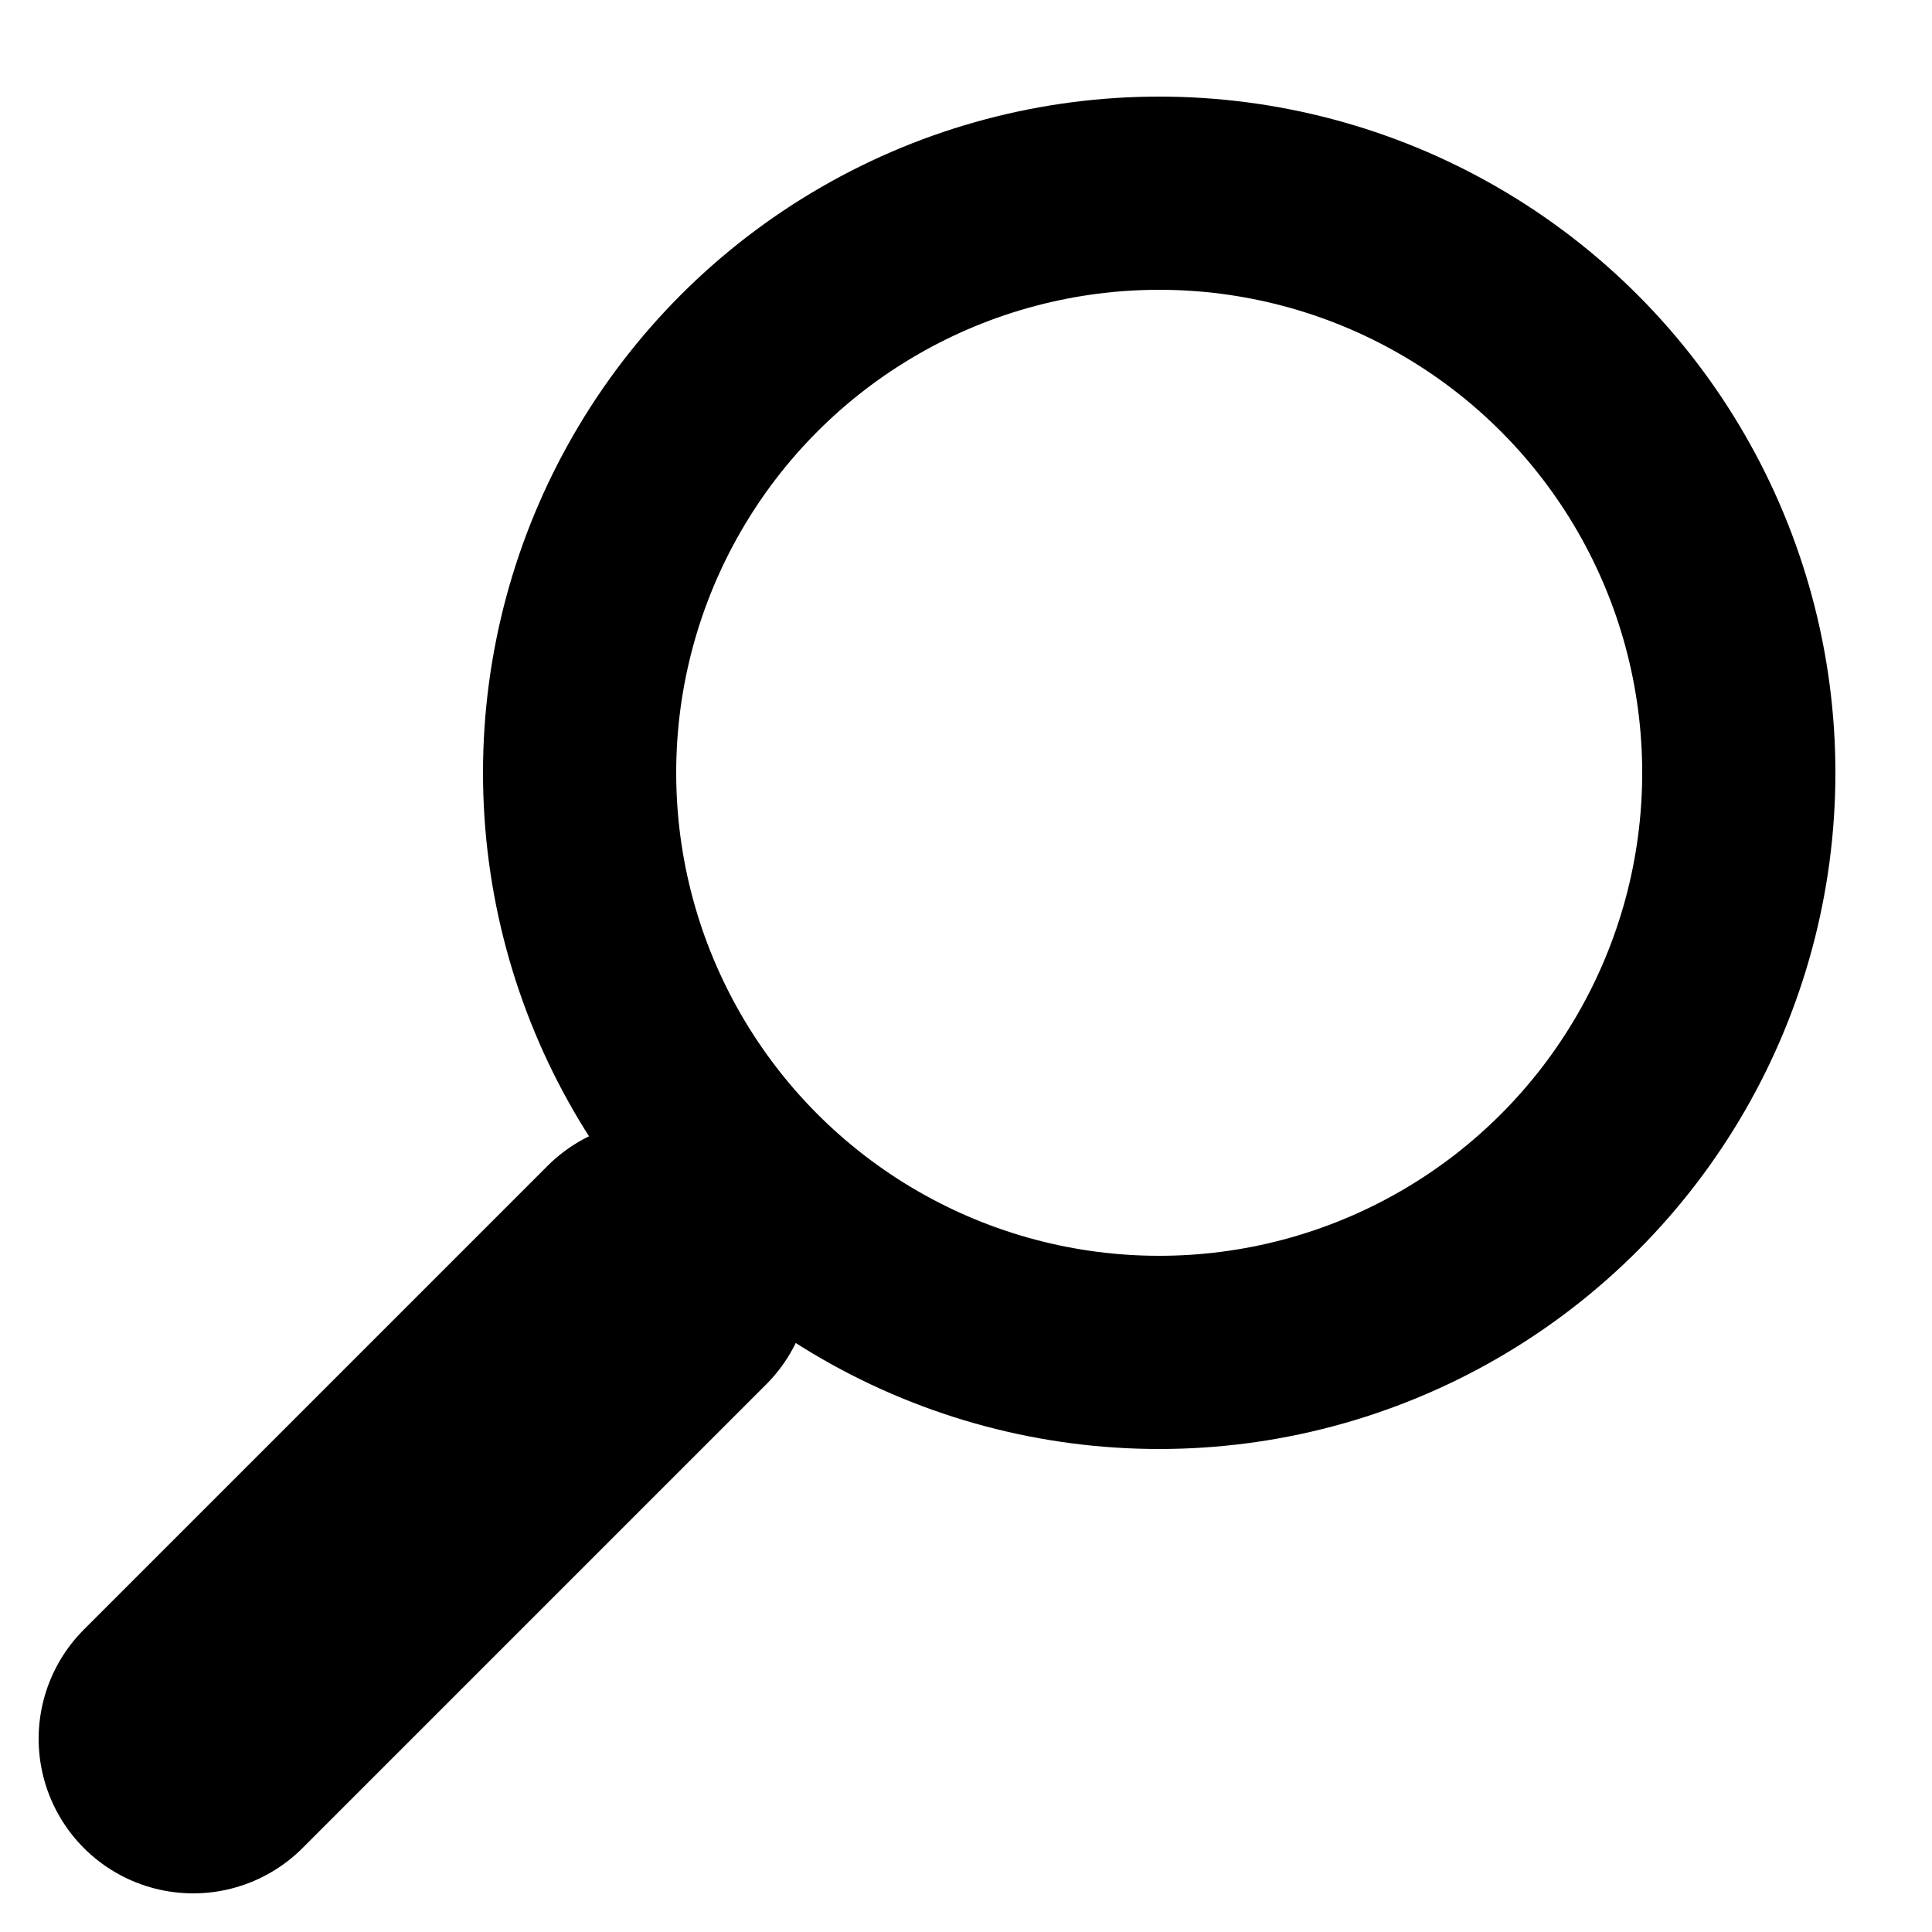
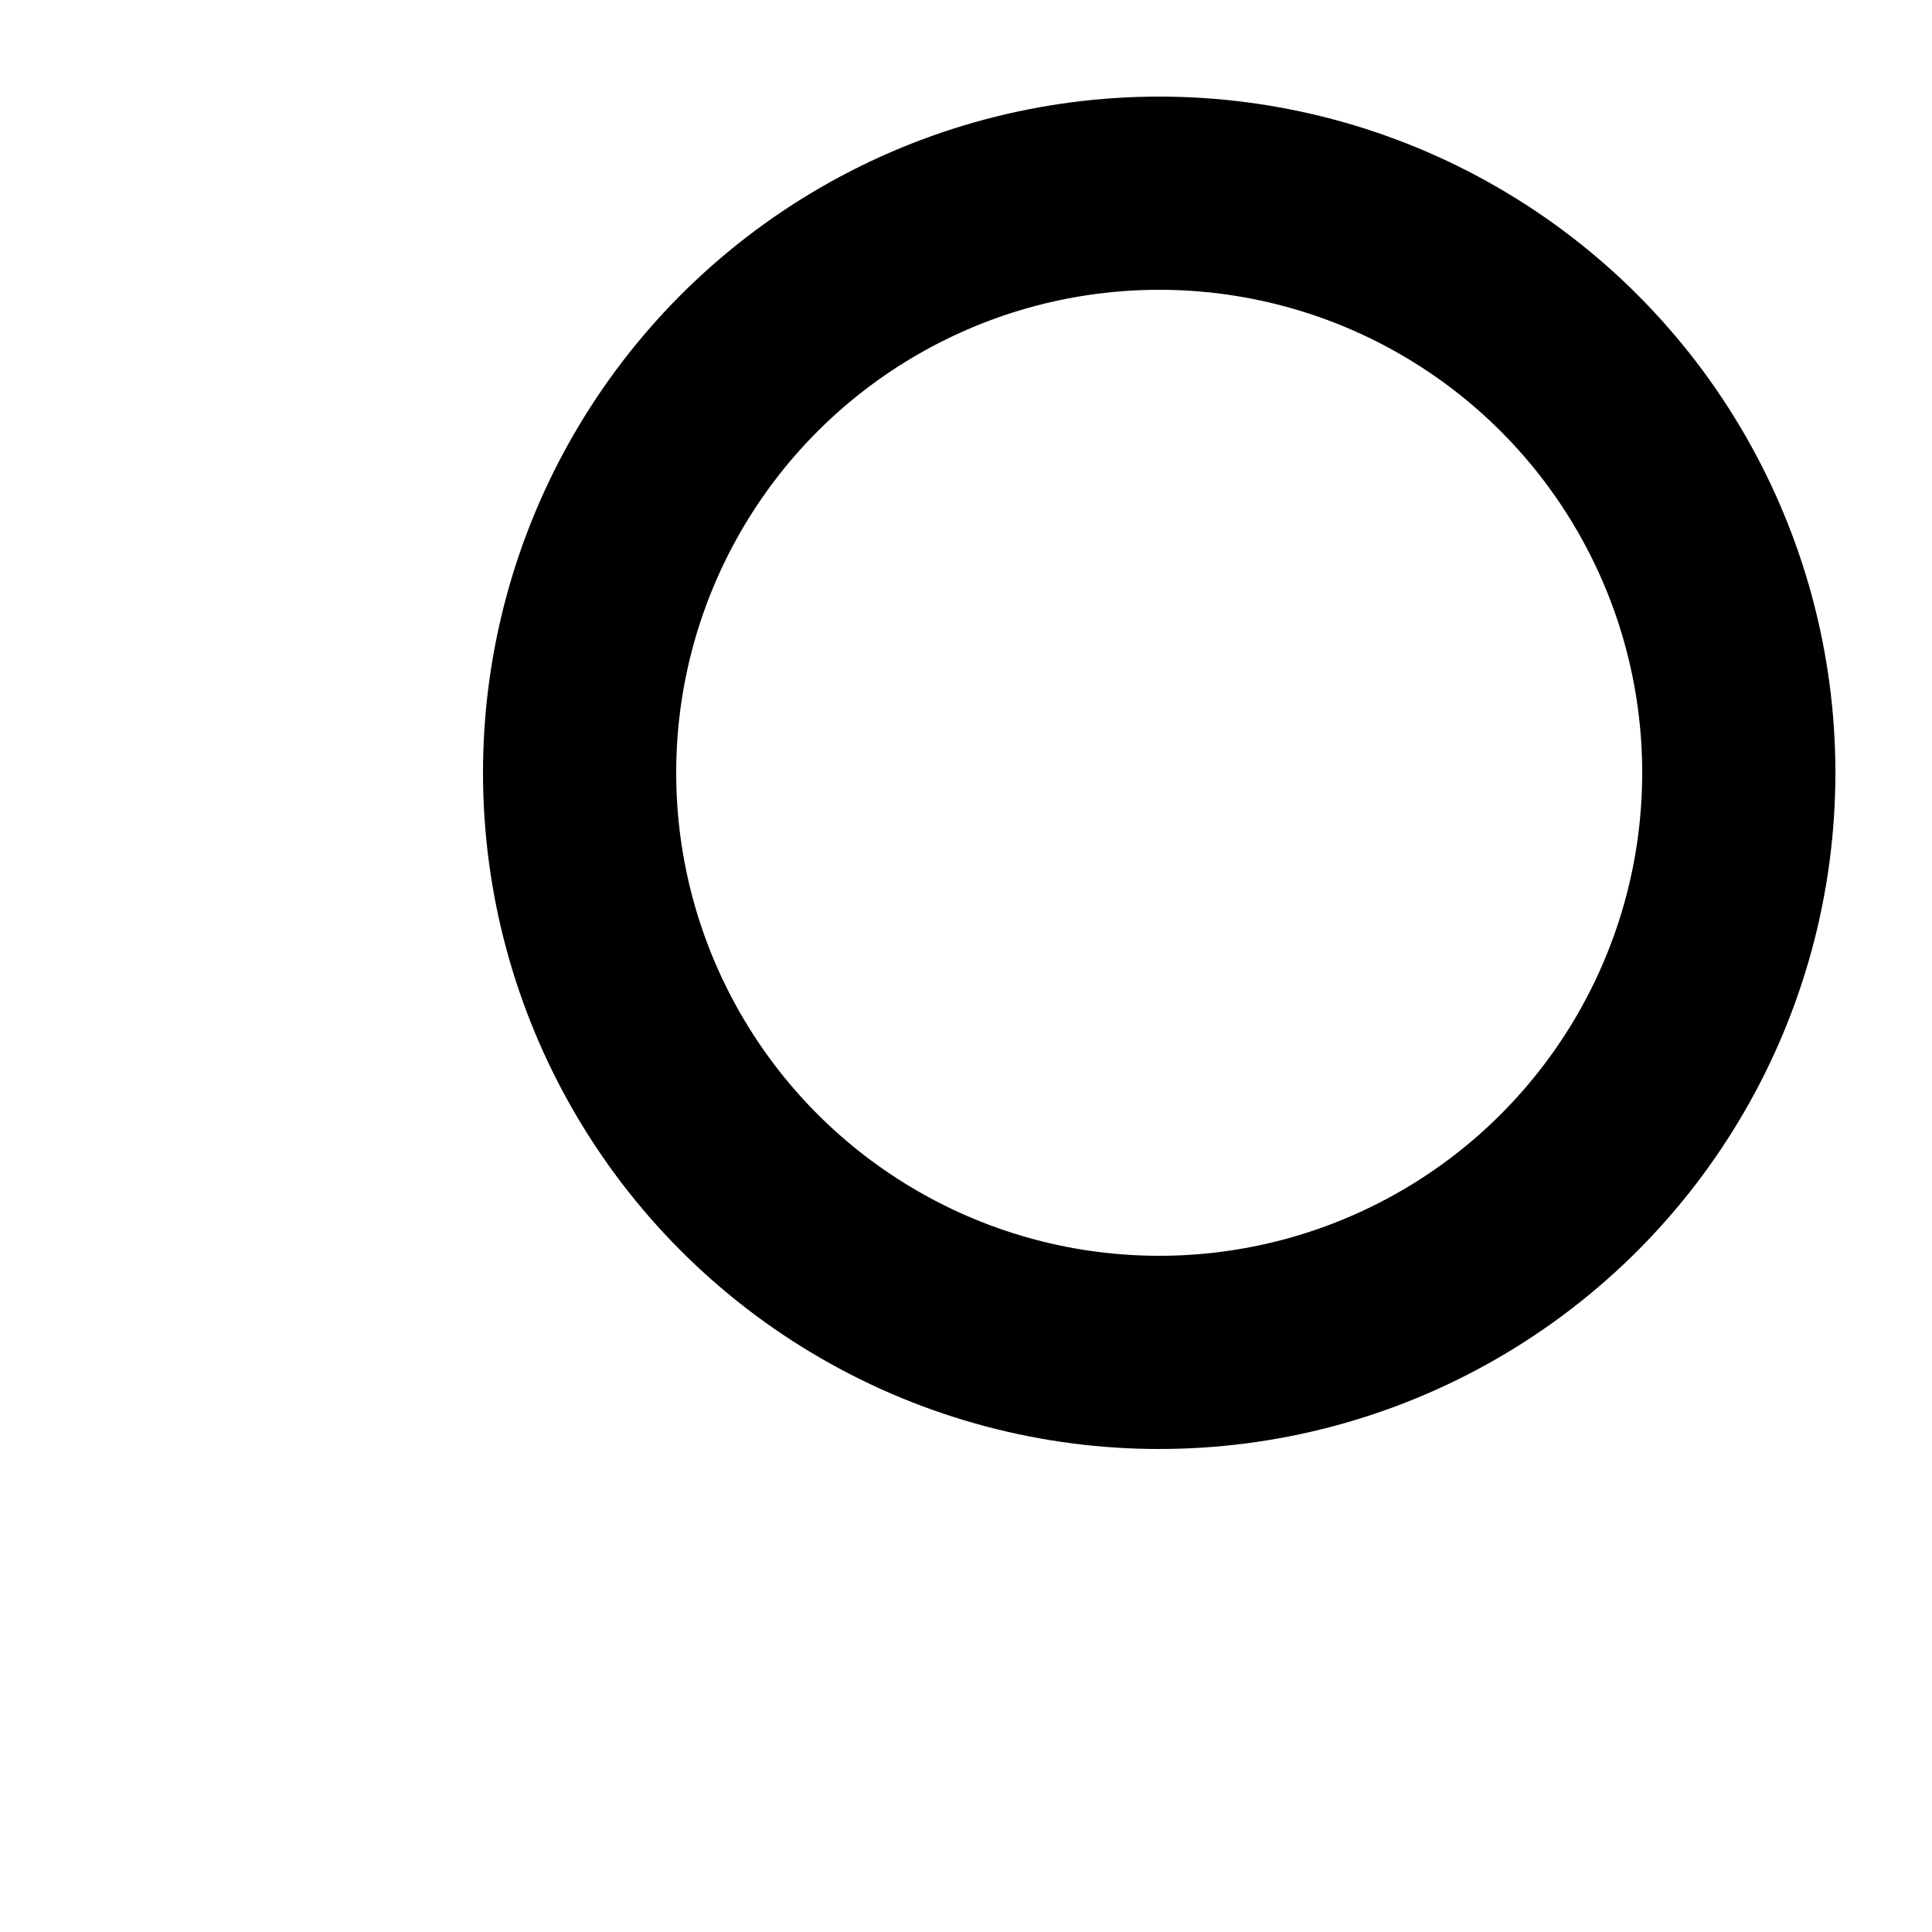
<svg xmlns="http://www.w3.org/2000/svg" width="100" height="100" viewBox="0 0 100 100" version="1.1" id="svg1">
  <style>

        path, circle {
            fill: none;
            stroke: hsl(0 0 10%);
            stroke-linecap: round;
        }

        circle {
            stroke-width: 10;
        }

        path {
            stroke-width: 16;
        }
    </style>
-   <path d="M 34,66 10,90" id="path1" />
  <circle id="path2" cx="60" cy="40" r="30" />
</svg>